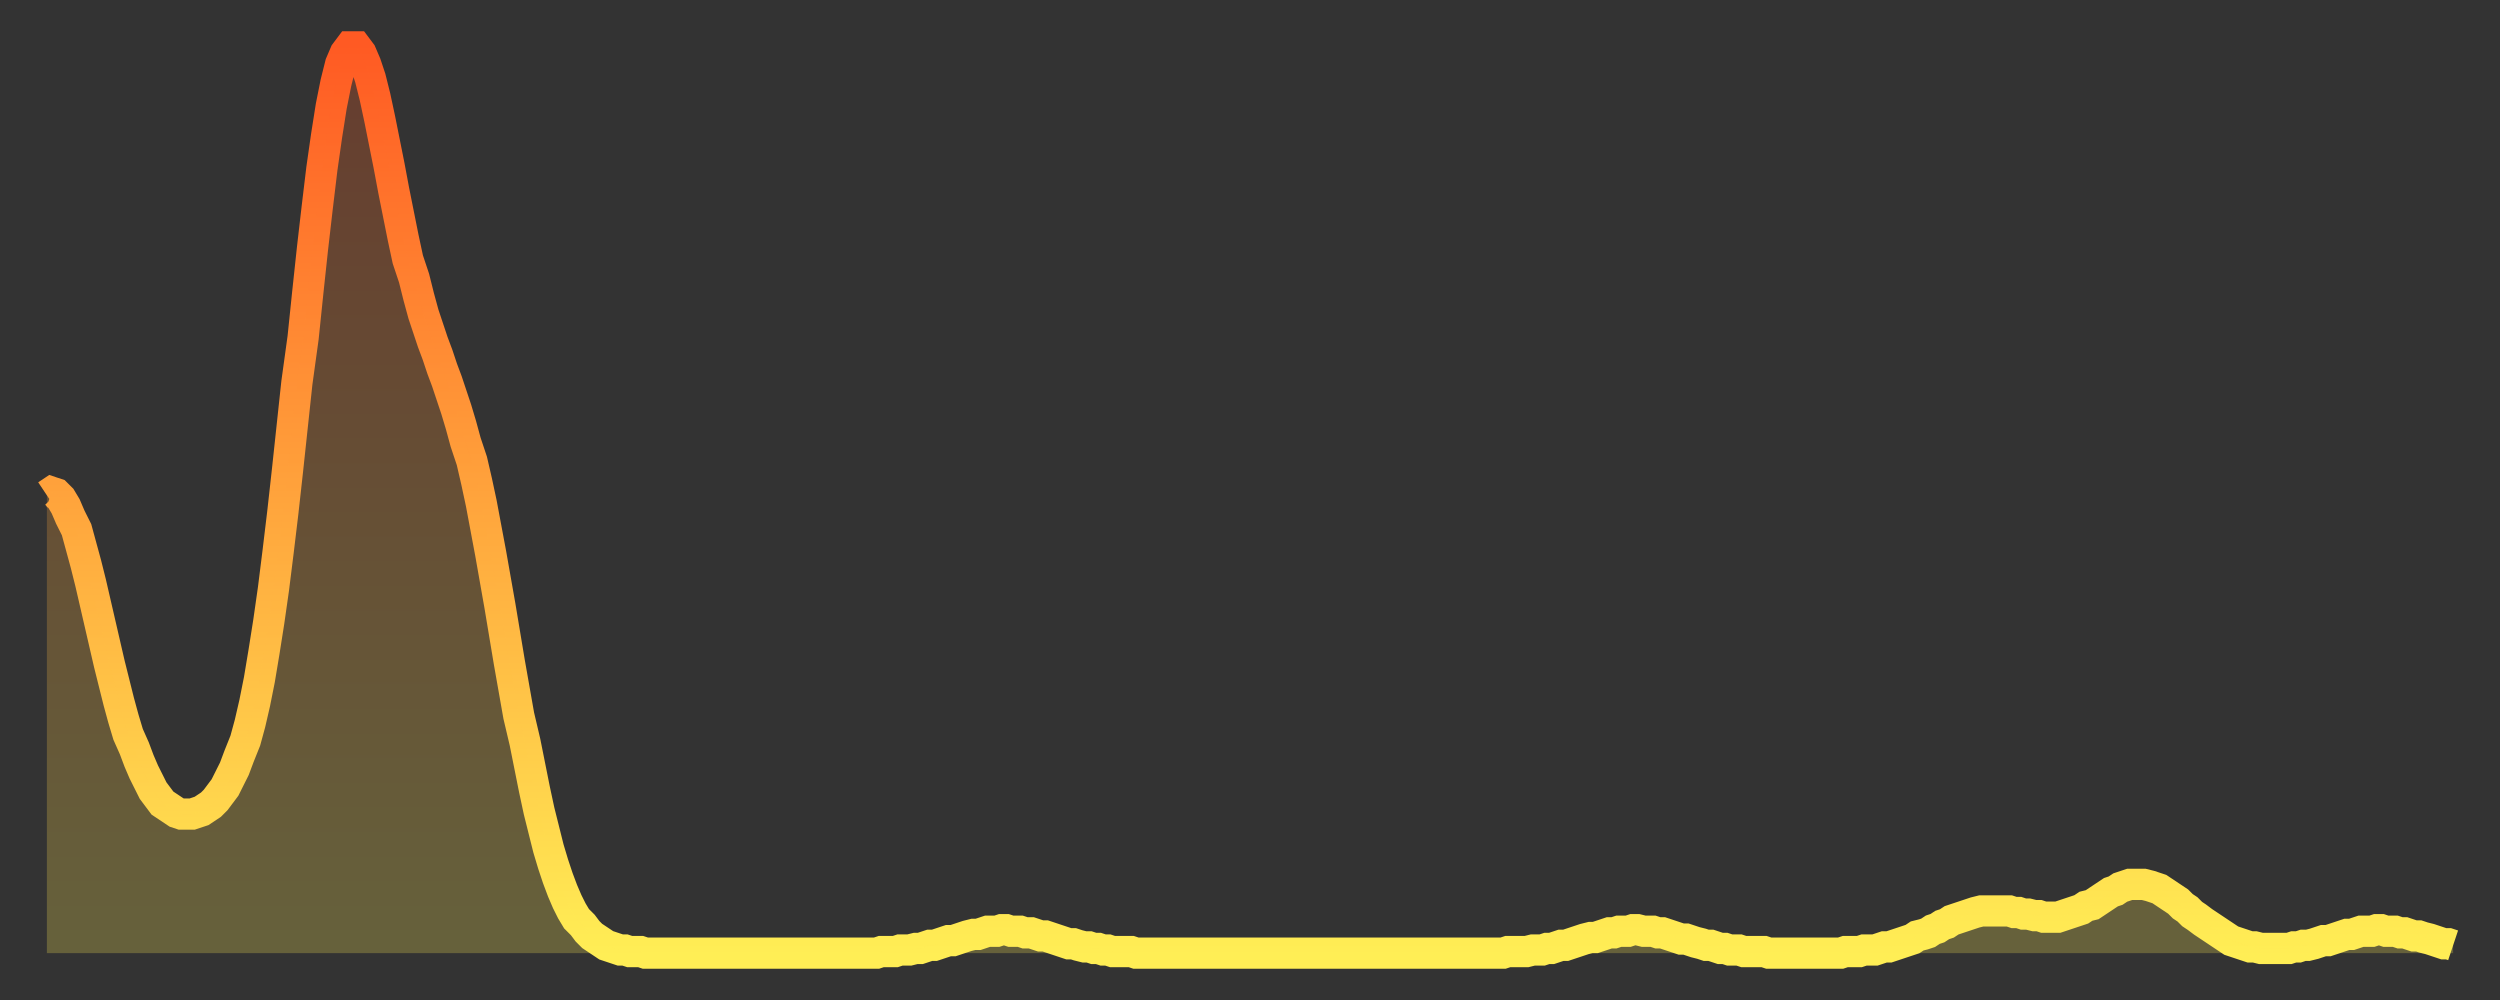
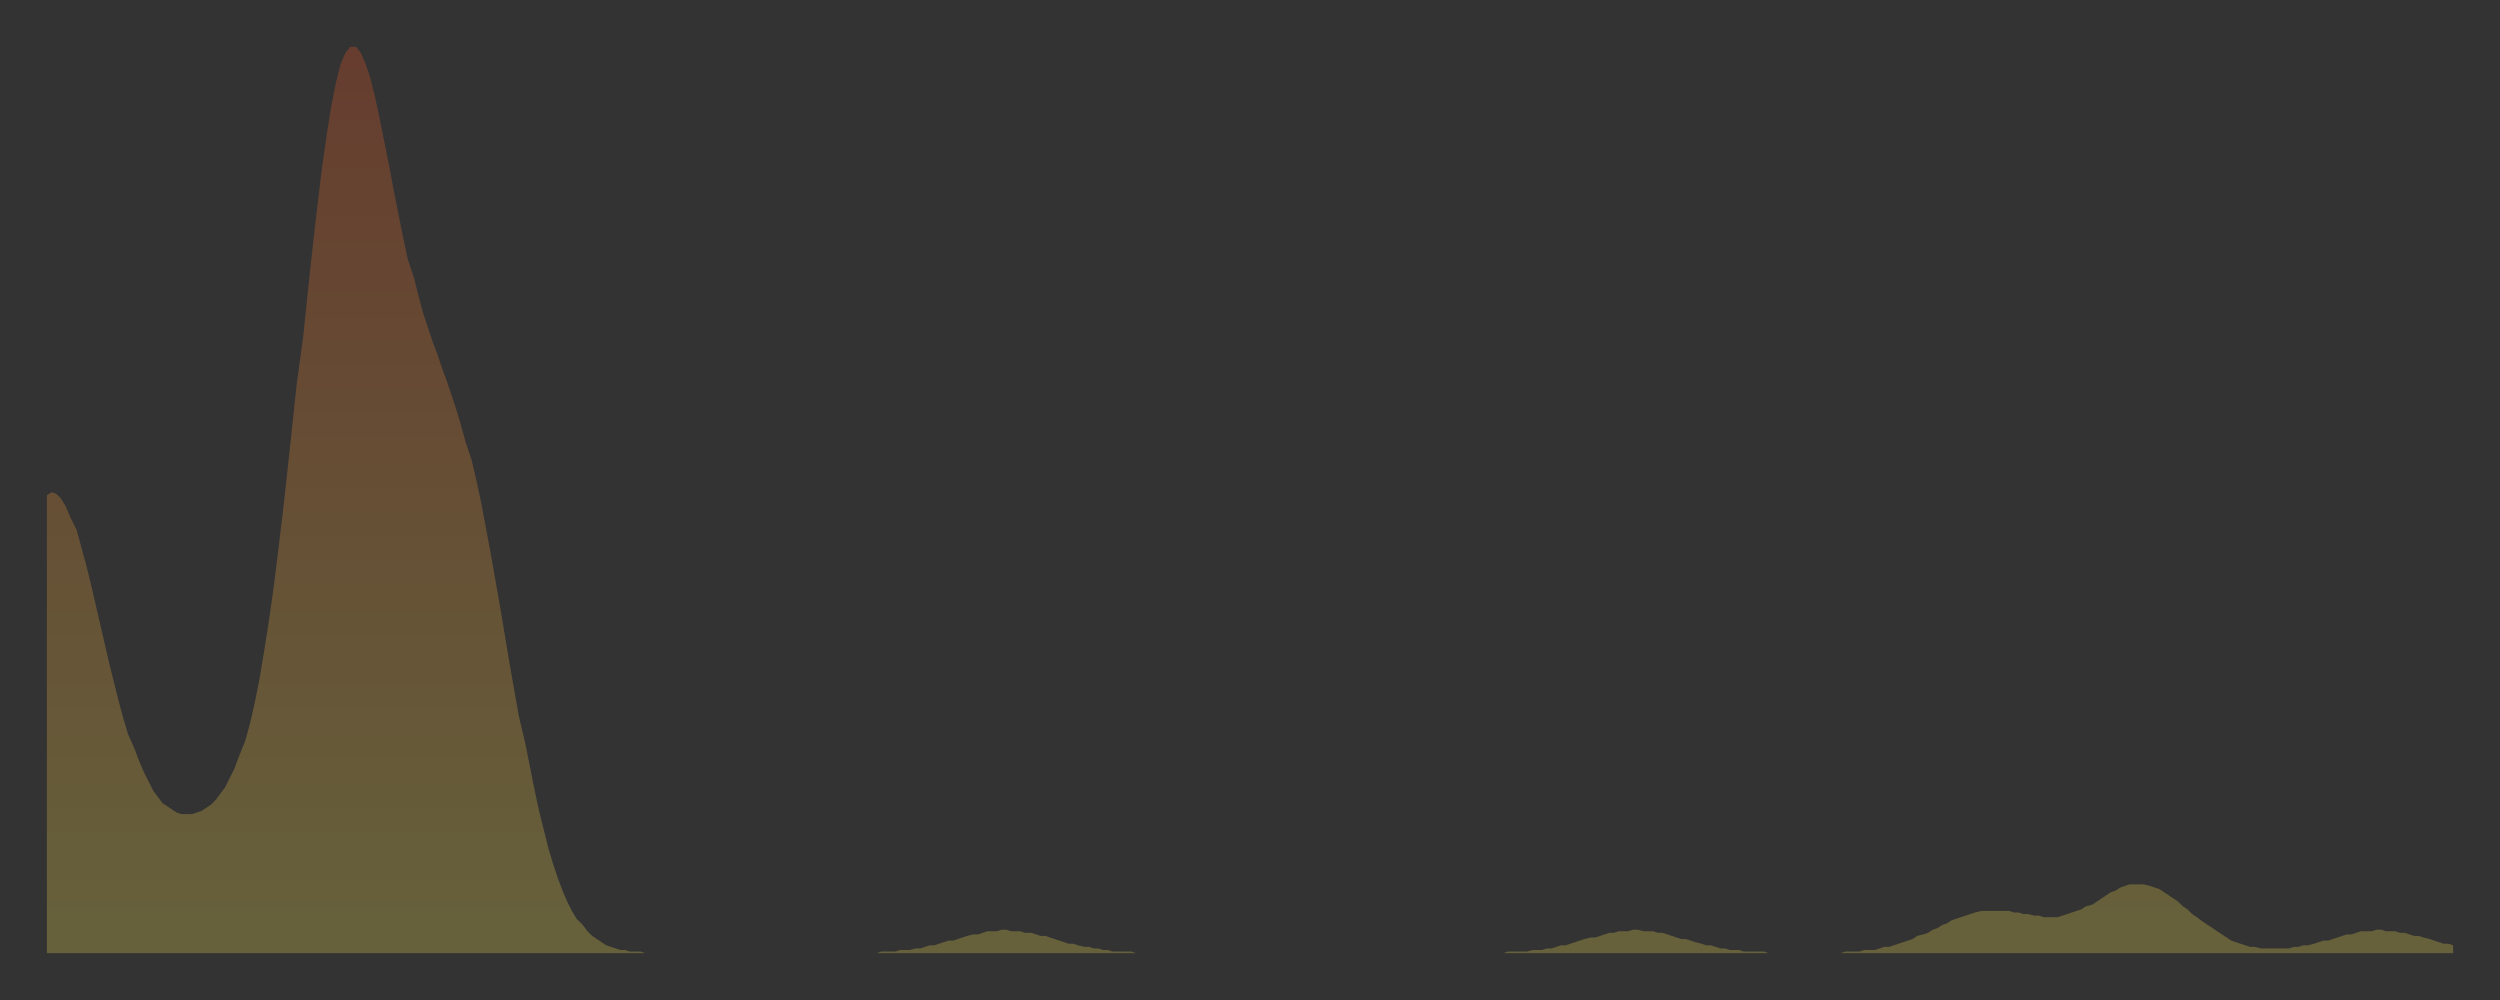
<svg xmlns="http://www.w3.org/2000/svg" baseProfile="full" height="64" version="1.1" width="160">
  <rect width="100%" height="100%" fill="#333333" stroke="none" />
  <defs>
    <linearGradient id="id20998" x1="0" x2="0" y1="0" y2="1">
      <stop offset="0%" stop-color="#ff5a23" />
      <stop offset="50%" stop-color="#ffa43c" />
      <stop offset="100%" stop-color="#ffee55" />
    </linearGradient>
  </defs>
  <g transform="translate(3,3)">
    <g>
-       <path d="M 0.0 28.7 0.3 28.5 0.6 28.6 0.9 28.9 1.2 29.4 1.5 30.1 1.9 30.9 2.2 32.0 2.5 33.1 2.8 34.3 3.1 35.6 3.4 36.9 3.7 38.2 4.0 39.5 4.3 40.7 4.6 41.9 4.9 43.0 5.2 44.0 5.6 44.9 5.9 45.7 6.2 46.4 6.5 47.0 6.8 47.6 7.1 48.0 7.4 48.4 7.7 48.6 8.0 48.8 8.3 49.0 8.6 49.1 8.9 49.1 9.3 49.1 9.6 49.0 9.9 48.9 10.2 48.7 10.5 48.5 10.8 48.2 11.1 47.8 11.4 47.4 11.7 46.8 12.0 46.2 12.3 45.4 12.7 44.4 13.0 43.3 13.3 42.0 13.6 40.5 13.9 38.7 14.2 36.8 14.5 34.7 14.8 32.3 15.1 29.8 15.4 27.1 15.7 24.3 16.0 21.5 16.4 18.6 16.7 15.7 17.0 12.9 17.3 10.3 17.6 7.8 17.9 5.7 18.2 3.8 18.5 2.3 18.8 1.1 19.1 0.4 19.4 0.0 19.8 0.0 20.1 0.4 20.4 1.1 20.7 2.0 21.0 3.2 21.3 4.6 21.6 6.1 21.9 7.6 22.2 9.2 22.5 10.7 22.8 12.2 23.1 13.6 23.5 14.8 23.8 16.0 24.1 17.1 24.4 18.0 24.7 18.9 25.0 19.7 25.3 20.6 25.6 21.4 25.9 22.3 26.2 23.2 26.5 24.2 26.8 25.3 27.2 26.5 27.5 27.8 27.8 29.2 28.1 30.8 28.4 32.4 28.7 34.1 29.0 35.8 29.3 37.6 29.6 39.4 29.9 41.1 30.2 42.8 30.6 44.5 30.9 46.0 31.2 47.5 31.5 48.9 31.8 50.1 32.1 51.3 32.4 52.3 32.7 53.2 33.0 54.0 33.3 54.7 33.6 55.3 33.9 55.8 34.3 56.2 34.6 56.6 34.9 56.9 35.2 57.1 35.5 57.3 35.8 57.5 36.1 57.6 36.4 57.7 36.7 57.8 37.0 57.8 37.3 57.9 37.7 57.9 38.0 57.9 38.3 58.0 38.6 58.0 38.9 58.0 39.2 58.0 39.5 58.0 39.8 58.0 40.1 58.0 40.4 58.0 40.7 58.0 41.0 58.0 41.4 58.0 41.7 58.0 42.0 58.0 42.3 58.0 42.6 58.0 42.9 58.0 43.2 58.0 43.5 58.0 43.8 58.0 44.1 58.0 44.4 58.0 44.7 58.0 45.1 58.0 45.4 58.0 45.7 58.0 46.0 58.0 46.3 58.0 46.6 58.0 46.9 58.0 47.2 58.0 47.5 58.0 47.8 58.0 48.1 58.0 48.5 58.0 48.8 58.0 49.1 58.0 49.4 58.0 49.7 58.0 50.0 58.0 50.3 58.0 50.6 58.0 50.9 58.0 51.2 58.0 51.5 58.0 51.8 58.0 52.2 58.0 52.5 58.0 52.8 58.0 53.1 58.0 53.4 57.9 53.7 57.9 54.0 57.9 54.3 57.9 54.6 57.8 54.9 57.8 55.2 57.8 55.6 57.7 55.9 57.7 56.2 57.6 56.5 57.5 56.8 57.5 57.1 57.4 57.4 57.3 57.7 57.2 58.0 57.2 58.3 57.1 58.6 57.0 58.9 56.9 59.3 56.8 59.6 56.8 59.9 56.7 60.2 56.6 60.5 56.6 60.8 56.6 61.1 56.5 61.4 56.5 61.7 56.6 62.0 56.6 62.3 56.6 62.6 56.7 63.0 56.7 63.3 56.8 63.6 56.9 63.9 56.9 64.2 57.0 64.5 57.1 64.8 57.2 65.1 57.3 65.4 57.4 65.7 57.4 66.0 57.5 66.4 57.6 66.7 57.6 67.0 57.7 67.3 57.7 67.6 57.8 67.9 57.8 68.2 57.9 68.5 57.9 68.8 57.9 69.1 57.9 69.4 57.9 69.7 58.0 70.1 58.0 70.4 58.0 70.7 58.0 71.0 58.0 71.3 58.0 71.6 58.0 71.9 58.0 72.2 58.0 72.5 58.0 72.8 58.0 73.1 58.0 73.5 58.0 73.8 58.0 74.1 58.0 74.4 58.0 74.7 58.0 75.0 58.0 75.3 58.0 75.6 58.0 75.9 58.0 76.2 58.0 76.5 58.0 76.8 58.0 77.2 58.0 77.5 58.0 77.8 58.0 78.1 58.0 78.4 58.0 78.7 58.0 79.0 58.0 79.3 58.0 79.6 58.0 79.9 58.0 80.2 58.0 80.5 58.0 80.9 58.0 81.2 58.0 81.5 58.0 81.8 58.0 82.1 58.0 82.4 58.0 82.7 58.0 83.0 58.0 83.3 58.0 83.6 58.0 83.9 58.0 84.3 58.0 84.6 58.0 84.9 58.0 85.2 58.0 85.5 58.0 85.8 58.0 86.1 58.0 86.4 58.0 86.7 58.0 87.0 58.0 87.3 58.0 87.6 58.0 88.0 58.0 88.3 58.0 88.6 58.0 88.9 58.0 89.2 58.0 89.5 58.0 89.8 58.0 90.1 58.0 90.4 58.0 90.7 58.0 91.0 58.0 91.4 58.0 91.7 58.0 92.0 58.0 92.3 58.0 92.6 58.0 92.9 58.0 93.2 58.0 93.5 57.9 93.8 57.9 94.1 57.9 94.4 57.9 94.7 57.9 95.1 57.8 95.4 57.8 95.7 57.8 96.0 57.7 96.3 57.7 96.6 57.6 96.9 57.5 97.2 57.5 97.5 57.4 97.8 57.3 98.1 57.2 98.4 57.1 98.8 57.0 99.1 57.0 99.4 56.9 99.7 56.8 100.0 56.7 100.3 56.7 100.6 56.6 100.9 56.6 101.2 56.6 101.5 56.5 101.8 56.5 102.2 56.6 102.5 56.6 102.8 56.6 103.1 56.7 103.4 56.7 103.7 56.8 104.0 56.9 104.3 57.0 104.6 57.1 104.9 57.1 105.2 57.2 105.5 57.3 105.9 57.4 106.2 57.5 106.5 57.5 106.8 57.6 107.1 57.7 107.4 57.7 107.7 57.8 108.0 57.8 108.3 57.8 108.6 57.9 108.9 57.9 109.3 57.9 109.6 57.9 109.9 57.9 110.2 58.0 110.5 58.0 110.8 58.0 111.1 58.0 111.4 58.0 111.7 58.0 112.0 58.0 112.3 58.0 112.6 58.0 113.0 58.0 113.3 58.0 113.6 58.0 113.9 58.0 114.2 58.0 114.5 58.0 114.8 58.0 115.1 57.9 115.4 57.9 115.7 57.9 116.0 57.9 116.3 57.8 116.7 57.8 117.0 57.8 117.3 57.7 117.6 57.6 117.9 57.6 118.2 57.5 118.5 57.4 118.8 57.3 119.1 57.2 119.4 57.1 119.7 56.9 120.1 56.8 120.4 56.7 120.7 56.5 121.0 56.4 121.3 56.2 121.6 56.1 121.9 55.9 122.2 55.8 122.5 55.7 122.8 55.6 123.1 55.5 123.4 55.4 123.8 55.3 124.1 55.3 124.4 55.3 124.7 55.3 125.0 55.3 125.3 55.3 125.6 55.3 125.9 55.4 126.2 55.4 126.5 55.5 126.8 55.5 127.2 55.6 127.5 55.6 127.8 55.7 128.1 55.7 128.4 55.7 128.7 55.7 129.0 55.6 129.3 55.5 129.6 55.4 129.9 55.3 130.2 55.2 130.5 55.0 130.9 54.9 131.2 54.7 131.5 54.5 131.8 54.3 132.1 54.1 132.4 54.0 132.7 53.8 133.0 53.7 133.3 53.6 133.6 53.6 133.9 53.6 134.2 53.6 134.6 53.7 134.9 53.8 135.2 53.9 135.5 54.1 135.8 54.3 136.1 54.5 136.4 54.7 136.7 55.0 137.0 55.2 137.3 55.5 137.6 55.7 138.0 56.0 138.3 56.2 138.6 56.4 138.9 56.6 139.2 56.8 139.5 57.0 139.8 57.2 140.1 57.3 140.4 57.4 140.7 57.5 141.0 57.6 141.3 57.6 141.7 57.7 142.0 57.7 142.3 57.7 142.6 57.7 142.9 57.7 143.2 57.7 143.5 57.7 143.8 57.6 144.1 57.6 144.4 57.5 144.7 57.5 145.1 57.4 145.4 57.3 145.7 57.2 146.0 57.2 146.3 57.1 146.6 57.0 146.9 56.9 147.2 56.8 147.5 56.8 147.8 56.7 148.1 56.6 148.4 56.6 148.8 56.6 149.1 56.5 149.4 56.5 149.7 56.6 150.0 56.6 150.3 56.6 150.6 56.7 150.9 56.7 151.2 56.8 151.5 56.9 151.8 56.9 152.1 57.0 152.5 57.1 152.8 57.2 153.1 57.3 153.4 57.4 153.7 57.4 154.0 57.5" fill="none" id="graph-curve" opacity="1" stroke="url(#id20998)" stroke-width="2" />
      <path d="M 0 58 L 0.0 28.7 0.3 28.5 0.6 28.6 0.9 28.9 1.2 29.4 1.5 30.1 1.9 30.9 2.2 32.0 2.5 33.1 2.8 34.3 3.1 35.6 3.4 36.9 3.7 38.2 4.0 39.5 4.3 40.7 4.6 41.9 4.9 43.0 5.2 44.0 5.6 44.9 5.9 45.7 6.2 46.4 6.5 47.0 6.8 47.6 7.1 48.0 7.4 48.4 7.7 48.6 8.0 48.8 8.3 49.0 8.6 49.1 8.9 49.1 9.3 49.1 9.6 49.0 9.9 48.9 10.2 48.7 10.5 48.5 10.8 48.2 11.1 47.8 11.4 47.4 11.7 46.8 12.0 46.2 12.3 45.4 12.7 44.4 13.0 43.3 13.3 42.0 13.6 40.5 13.9 38.7 14.2 36.8 14.5 34.7 14.8 32.3 15.1 29.8 15.4 27.1 15.7 24.3 16.0 21.5 16.4 18.6 16.7 15.7 17.0 12.9 17.3 10.3 17.6 7.8 17.9 5.7 18.2 3.8 18.5 2.3 18.8 1.1 19.1 0.4 19.4 0.0 19.8 0.0 20.1 0.4 20.4 1.1 20.7 2.0 21.0 3.2 21.3 4.6 21.6 6.1 21.9 7.6 22.2 9.2 22.5 10.7 22.8 12.2 23.1 13.6 23.5 14.8 23.8 16.0 24.1 17.1 24.4 18.0 24.7 18.9 25.0 19.7 25.3 20.6 25.6 21.4 25.9 22.3 26.2 23.2 26.5 24.2 26.8 25.3 27.2 26.5 27.5 27.8 27.8 29.2 28.1 30.8 28.4 32.4 28.7 34.1 29.0 35.8 29.3 37.6 29.6 39.4 29.9 41.1 30.2 42.8 30.6 44.5 30.9 46.0 31.2 47.5 31.5 48.9 31.8 50.1 32.1 51.3 32.4 52.3 32.7 53.2 33.0 54.0 33.3 54.7 33.6 55.3 33.9 55.8 34.3 56.2 34.6 56.6 34.9 56.9 35.2 57.1 35.5 57.3 35.8 57.5 36.1 57.6 36.4 57.7 36.7 57.8 37.0 57.8 37.3 57.9 37.7 57.9 38.0 57.9 38.3 58.0 38.6 58.0 38.9 58.0 39.2 58.0 39.5 58.0 39.8 58.0 40.1 58.0 40.4 58.0 40.7 58.0 41.0 58.0 41.4 58.0 41.7 58.0 42.0 58.0 42.3 58.0 42.6 58.0 42.9 58.0 43.2 58.0 43.5 58.0 43.8 58.0 44.1 58.0 44.4 58.0 44.7 58.0 45.1 58.0 45.4 58.0 45.7 58.0 46.0 58.0 46.3 58.0 46.6 58.0 46.9 58.0 47.2 58.0 47.5 58.0 47.8 58.0 48.1 58.0 48.5 58.0 48.8 58.0 49.1 58.0 49.4 58.0 49.7 58.0 50.0 58.0 50.3 58.0 50.6 58.0 50.9 58.0 51.2 58.0 51.5 58.0 51.8 58.0 52.2 58.0 52.5 58.0 52.8 58.0 53.1 58.0 53.4 57.9 53.7 57.9 54.0 57.9 54.3 57.9 54.6 57.8 54.9 57.8 55.2 57.8 55.6 57.7 55.9 57.7 56.2 57.6 56.5 57.5 56.8 57.5 57.1 57.4 57.4 57.3 57.7 57.2 58.0 57.2 58.3 57.1 58.6 57.0 58.9 56.9 59.3 56.8 59.6 56.8 59.9 56.7 60.2 56.6 60.5 56.6 60.8 56.6 61.1 56.5 61.4 56.5 61.7 56.6 62.0 56.6 62.3 56.6 62.6 56.7 63.0 56.7 63.3 56.8 63.6 56.9 63.9 56.9 64.2 57.0 64.5 57.1 64.8 57.2 65.1 57.3 65.4 57.4 65.7 57.4 66.0 57.5 66.4 57.6 66.7 57.6 67.0 57.7 67.3 57.7 67.6 57.8 67.9 57.8 68.2 57.9 68.5 57.9 68.8 57.9 69.1 57.9 69.4 57.9 69.7 58.0 70.1 58.0 70.4 58.0 70.7 58.0 71.0 58.0 71.3 58.0 71.6 58.0 71.9 58.0 72.2 58.0 72.5 58.0 72.8 58.0 73.1 58.0 73.5 58.0 73.8 58.0 74.1 58.0 74.4 58.0 74.7 58.0 75.0 58.0 75.3 58.0 75.6 58.0 75.9 58.0 76.2 58.0 76.5 58.0 76.8 58.0 77.2 58.0 77.5 58.0 77.8 58.0 78.1 58.0 78.4 58.0 78.7 58.0 79.0 58.0 79.3 58.0 79.6 58.0 79.9 58.0 80.2 58.0 80.5 58.0 80.9 58.0 81.2 58.0 81.5 58.0 81.8 58.0 82.1 58.0 82.4 58.0 82.7 58.0 83.0 58.0 83.3 58.0 83.6 58.0 83.9 58.0 84.3 58.0 84.6 58.0 84.9 58.0 85.2 58.0 85.5 58.0 85.8 58.0 86.1 58.0 86.4 58.0 86.7 58.0 87.0 58.0 87.3 58.0 87.6 58.0 88.0 58.0 88.3 58.0 88.6 58.0 88.9 58.0 89.2 58.0 89.5 58.0 89.8 58.0 90.1 58.0 90.4 58.0 90.7 58.0 91.0 58.0 91.4 58.0 91.7 58.0 92.0 58.0 92.3 58.0 92.6 58.0 92.9 58.0 93.2 58.0 93.5 57.9 93.8 57.9 94.1 57.9 94.4 57.9 94.7 57.9 95.1 57.8 95.4 57.8 95.7 57.8 96.0 57.7 96.3 57.7 96.6 57.6 96.9 57.5 97.2 57.5 97.5 57.4 97.8 57.3 98.1 57.2 98.4 57.1 98.8 57.0 99.1 57.0 99.4 56.9 99.7 56.8 100.0 56.7 100.3 56.7 100.6 56.6 100.9 56.6 101.2 56.6 101.5 56.5 101.8 56.5 102.2 56.6 102.5 56.6 102.8 56.6 103.1 56.7 103.4 56.7 103.7 56.8 104.0 56.9 104.3 57.0 104.6 57.1 104.9 57.1 105.2 57.2 105.5 57.3 105.9 57.4 106.2 57.5 106.5 57.5 106.8 57.6 107.1 57.7 107.4 57.7 107.7 57.8 108.0 57.8 108.3 57.8 108.6 57.9 108.9 57.9 109.3 57.9 109.6 57.9 109.9 57.9 110.2 58.0 110.5 58.0 110.8 58.0 111.1 58.0 111.4 58.0 111.7 58.0 112.0 58.0 112.3 58.0 112.6 58.0 113.0 58.0 113.3 58.0 113.6 58.0 113.9 58.0 114.2 58.0 114.5 58.0 114.8 58.0 115.1 57.9 115.4 57.9 115.7 57.9 116.0 57.9 116.3 57.8 116.7 57.8 117.0 57.8 117.3 57.7 117.6 57.6 117.9 57.6 118.2 57.5 118.5 57.4 118.8 57.3 119.1 57.2 119.4 57.1 119.7 56.9 120.1 56.8 120.4 56.7 120.7 56.5 121.0 56.4 121.3 56.2 121.6 56.1 121.9 55.9 122.2 55.8 122.5 55.7 122.8 55.6 123.1 55.5 123.4 55.4 123.8 55.3 124.1 55.3 124.4 55.3 124.7 55.3 125.0 55.3 125.3 55.3 125.6 55.3 125.9 55.4 126.2 55.4 126.5 55.5 126.8 55.5 127.2 55.6 127.5 55.6 127.8 55.7 128.1 55.7 128.4 55.7 128.7 55.7 129.0 55.6 129.3 55.5 129.6 55.4 129.9 55.3 130.2 55.2 130.5 55.0 130.9 54.9 131.2 54.7 131.5 54.5 131.8 54.3 132.1 54.1 132.4 54.0 132.7 53.8 133.0 53.7 133.3 53.6 133.6 53.6 133.9 53.6 134.2 53.6 134.6 53.7 134.9 53.8 135.2 53.9 135.5 54.1 135.8 54.3 136.1 54.5 136.4 54.7 136.7 55.0 137.0 55.2 137.3 55.5 137.6 55.7 138.0 56.0 138.3 56.2 138.6 56.4 138.9 56.6 139.2 56.8 139.5 57.0 139.8 57.2 140.1 57.3 140.4 57.4 140.7 57.5 141.0 57.6 141.3 57.6 141.7 57.7 142.0 57.7 142.3 57.7 142.6 57.7 142.9 57.7 143.2 57.7 143.5 57.7 143.8 57.6 144.1 57.6 144.4 57.5 144.7 57.5 145.1 57.4 145.4 57.3 145.7 57.2 146.0 57.2 146.3 57.1 146.6 57.0 146.9 56.9 147.2 56.8 147.5 56.8 147.8 56.7 148.1 56.6 148.4 56.6 148.8 56.6 149.1 56.5 149.4 56.5 149.7 56.6 150.0 56.6 150.3 56.6 150.6 56.7 150.9 56.7 151.2 56.8 151.5 56.9 151.8 56.9 152.1 57.0 152.5 57.1 152.8 57.2 153.1 57.3 153.4 57.4 153.7 57.4 154.0 57.5 154 58" fill="url(#id20998)" fill-opacity=".25" id="graph-shadow" />
    </g>
  </g>
</svg>